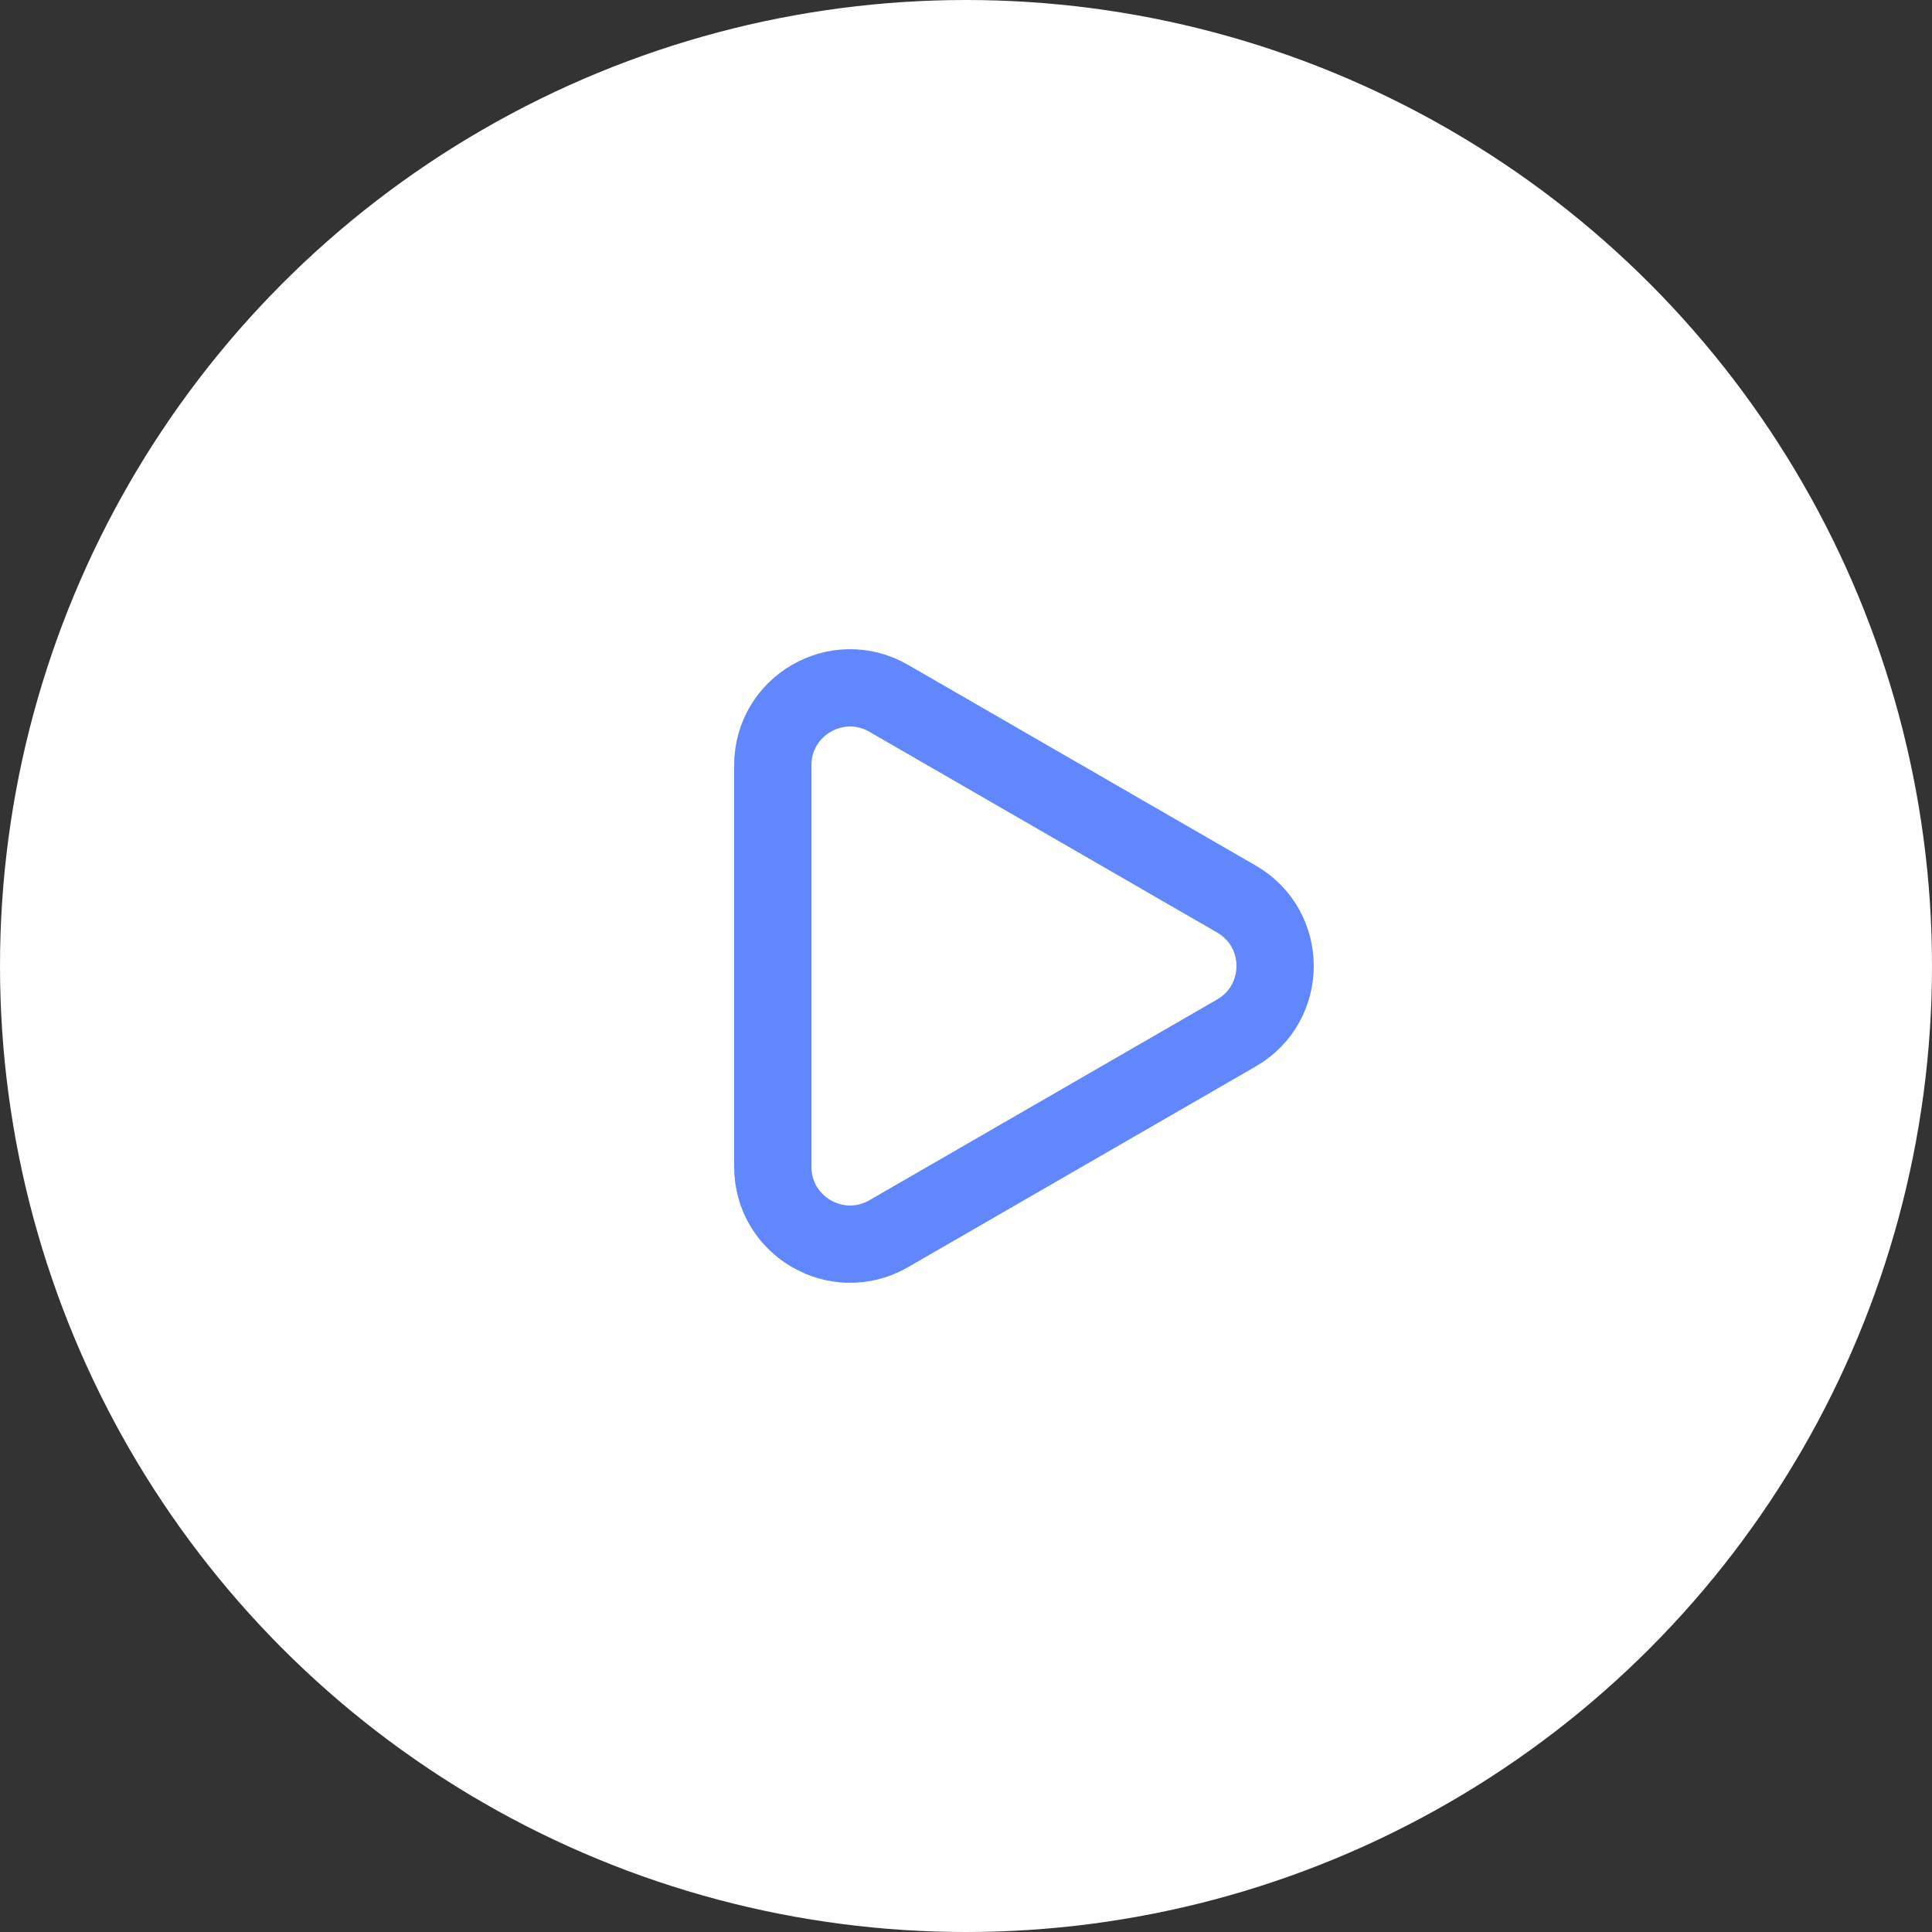
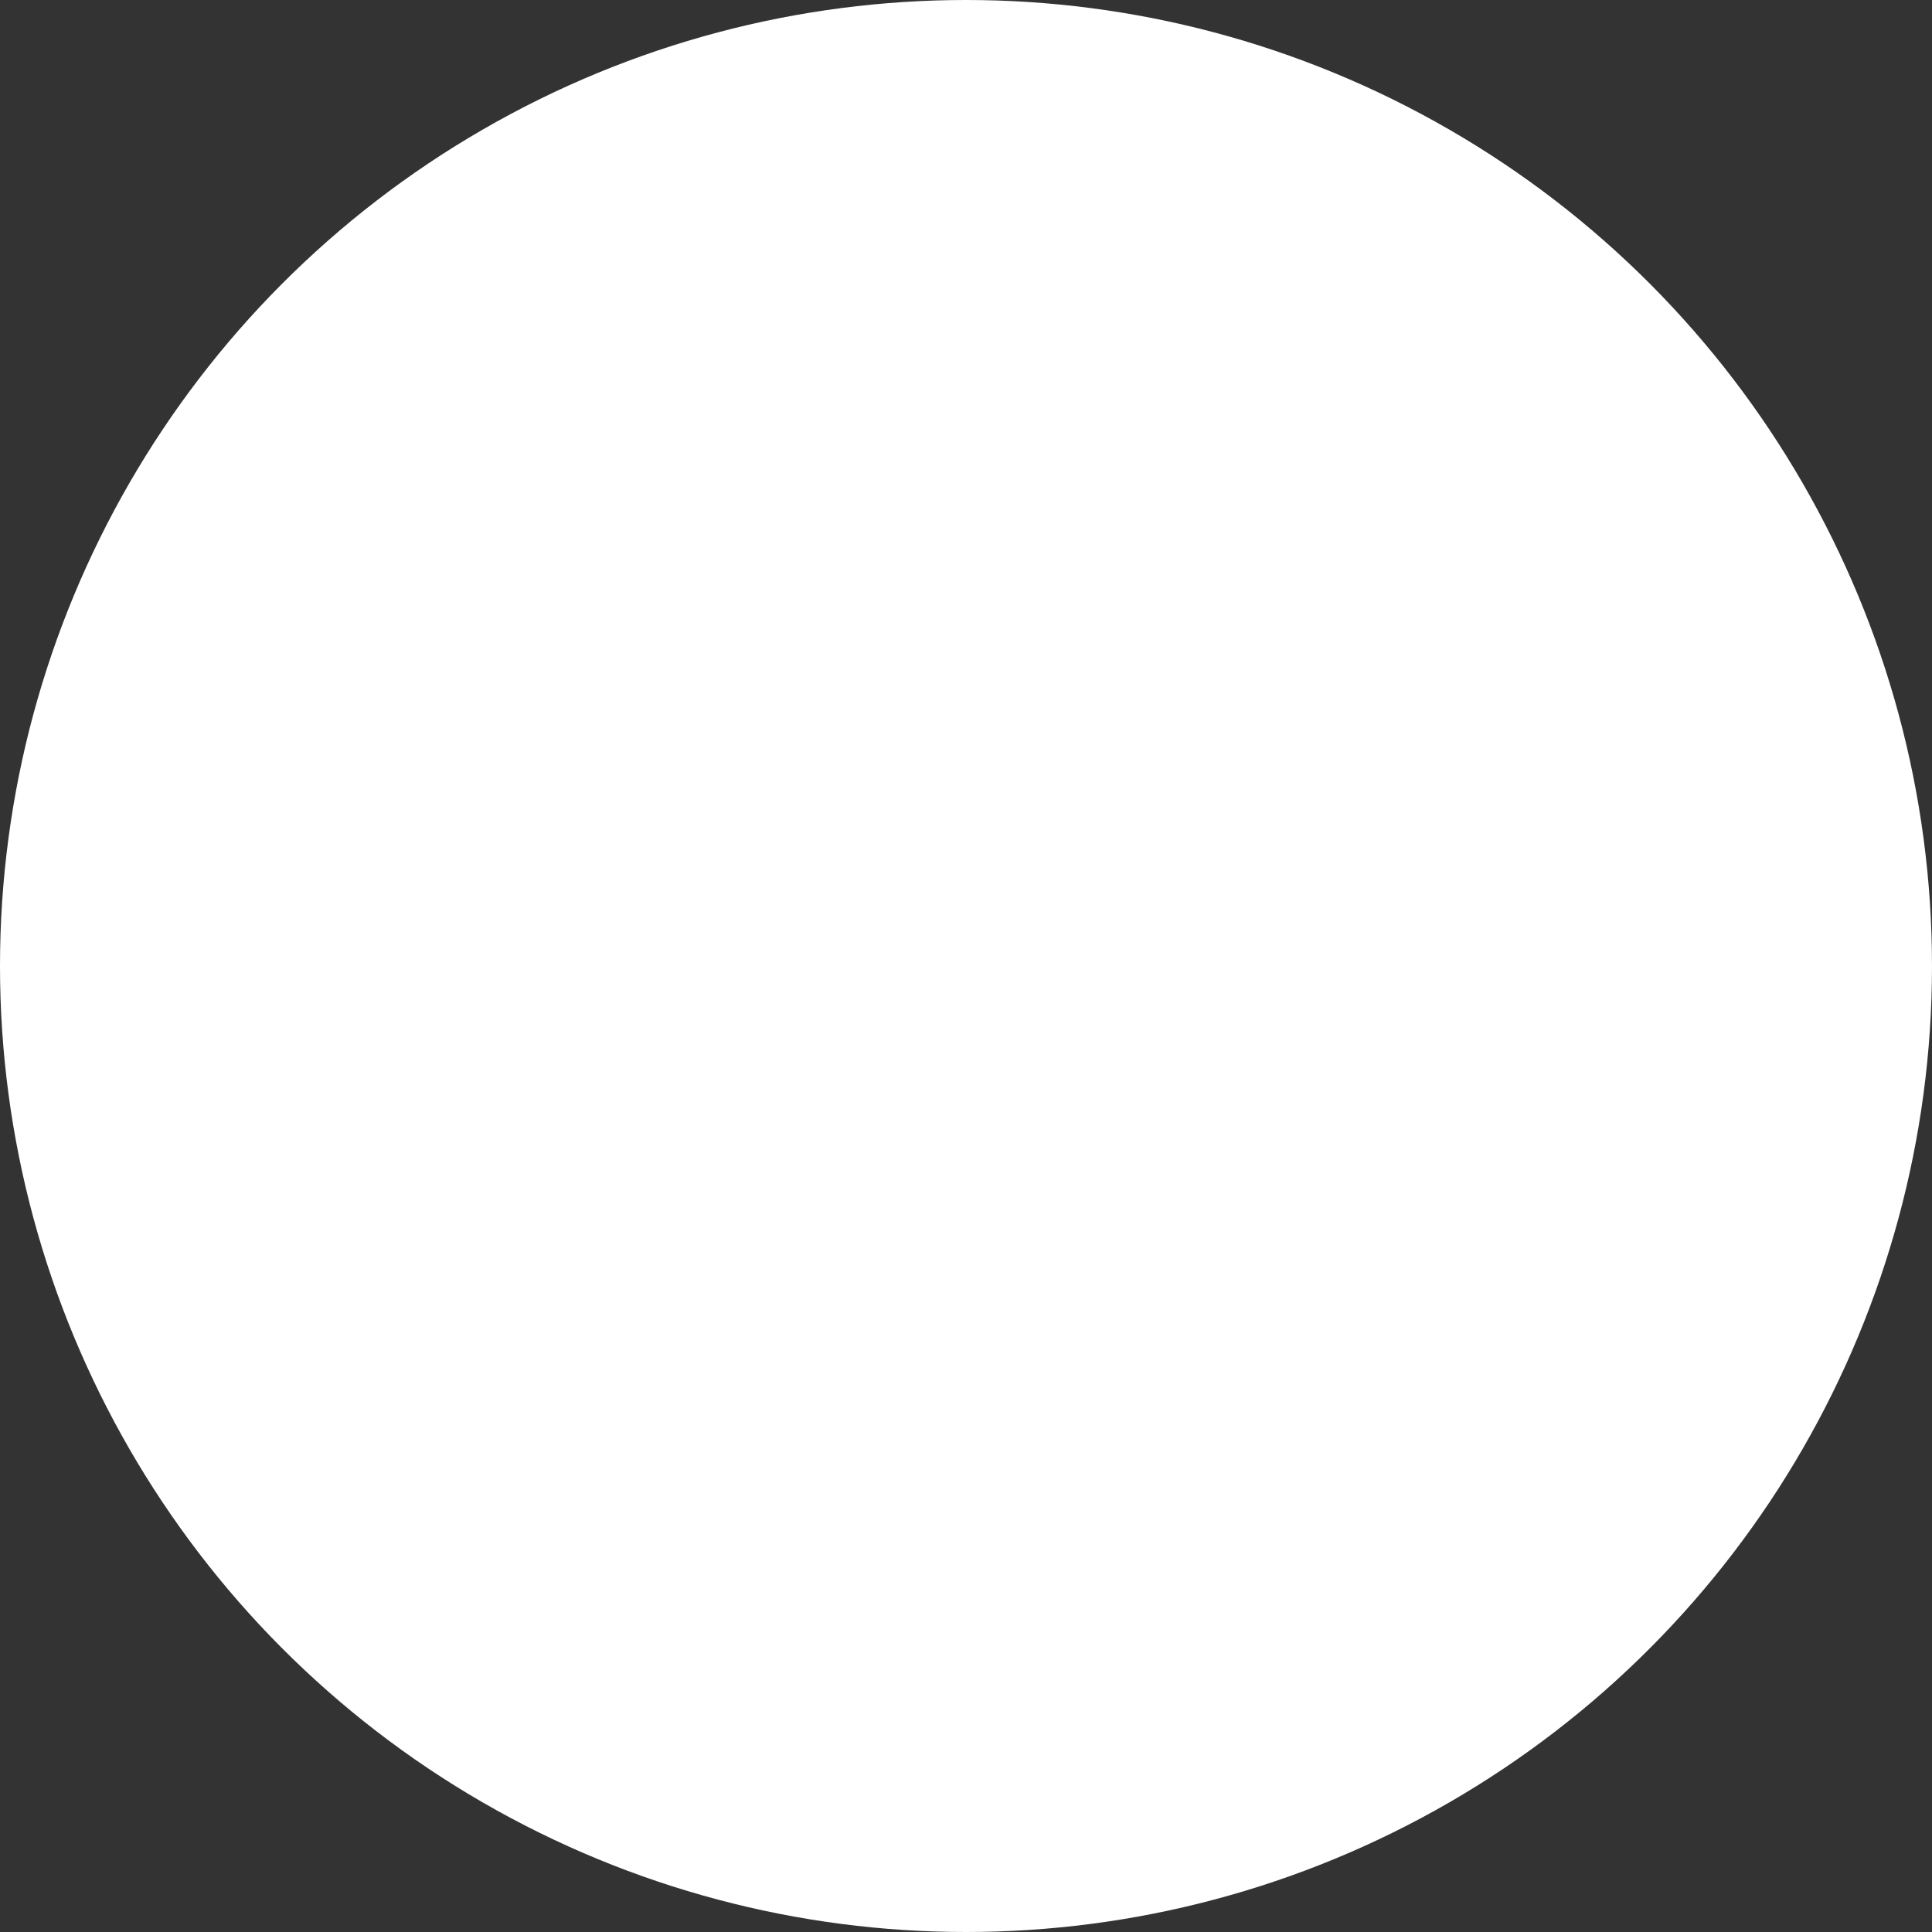
<svg xmlns="http://www.w3.org/2000/svg" width="50" height="50" viewBox="0 0 50 50" fill="none">
  <rect x="0" y="0" width="50" height="50" fill="#333333" stroke="none" />
  <circle cx="25" cy="25" r="25" fill="white" />
-   <path d="M32 23.268C33.333 24.038 33.333 25.962 32 26.732L23 31.928C21.667 32.698 20 31.736 20 30.196L20 19.804C20 18.264 21.667 17.302 23 18.072L32 23.268Z" fill="white" stroke="#6187FF" stroke-width="2" />
</svg>